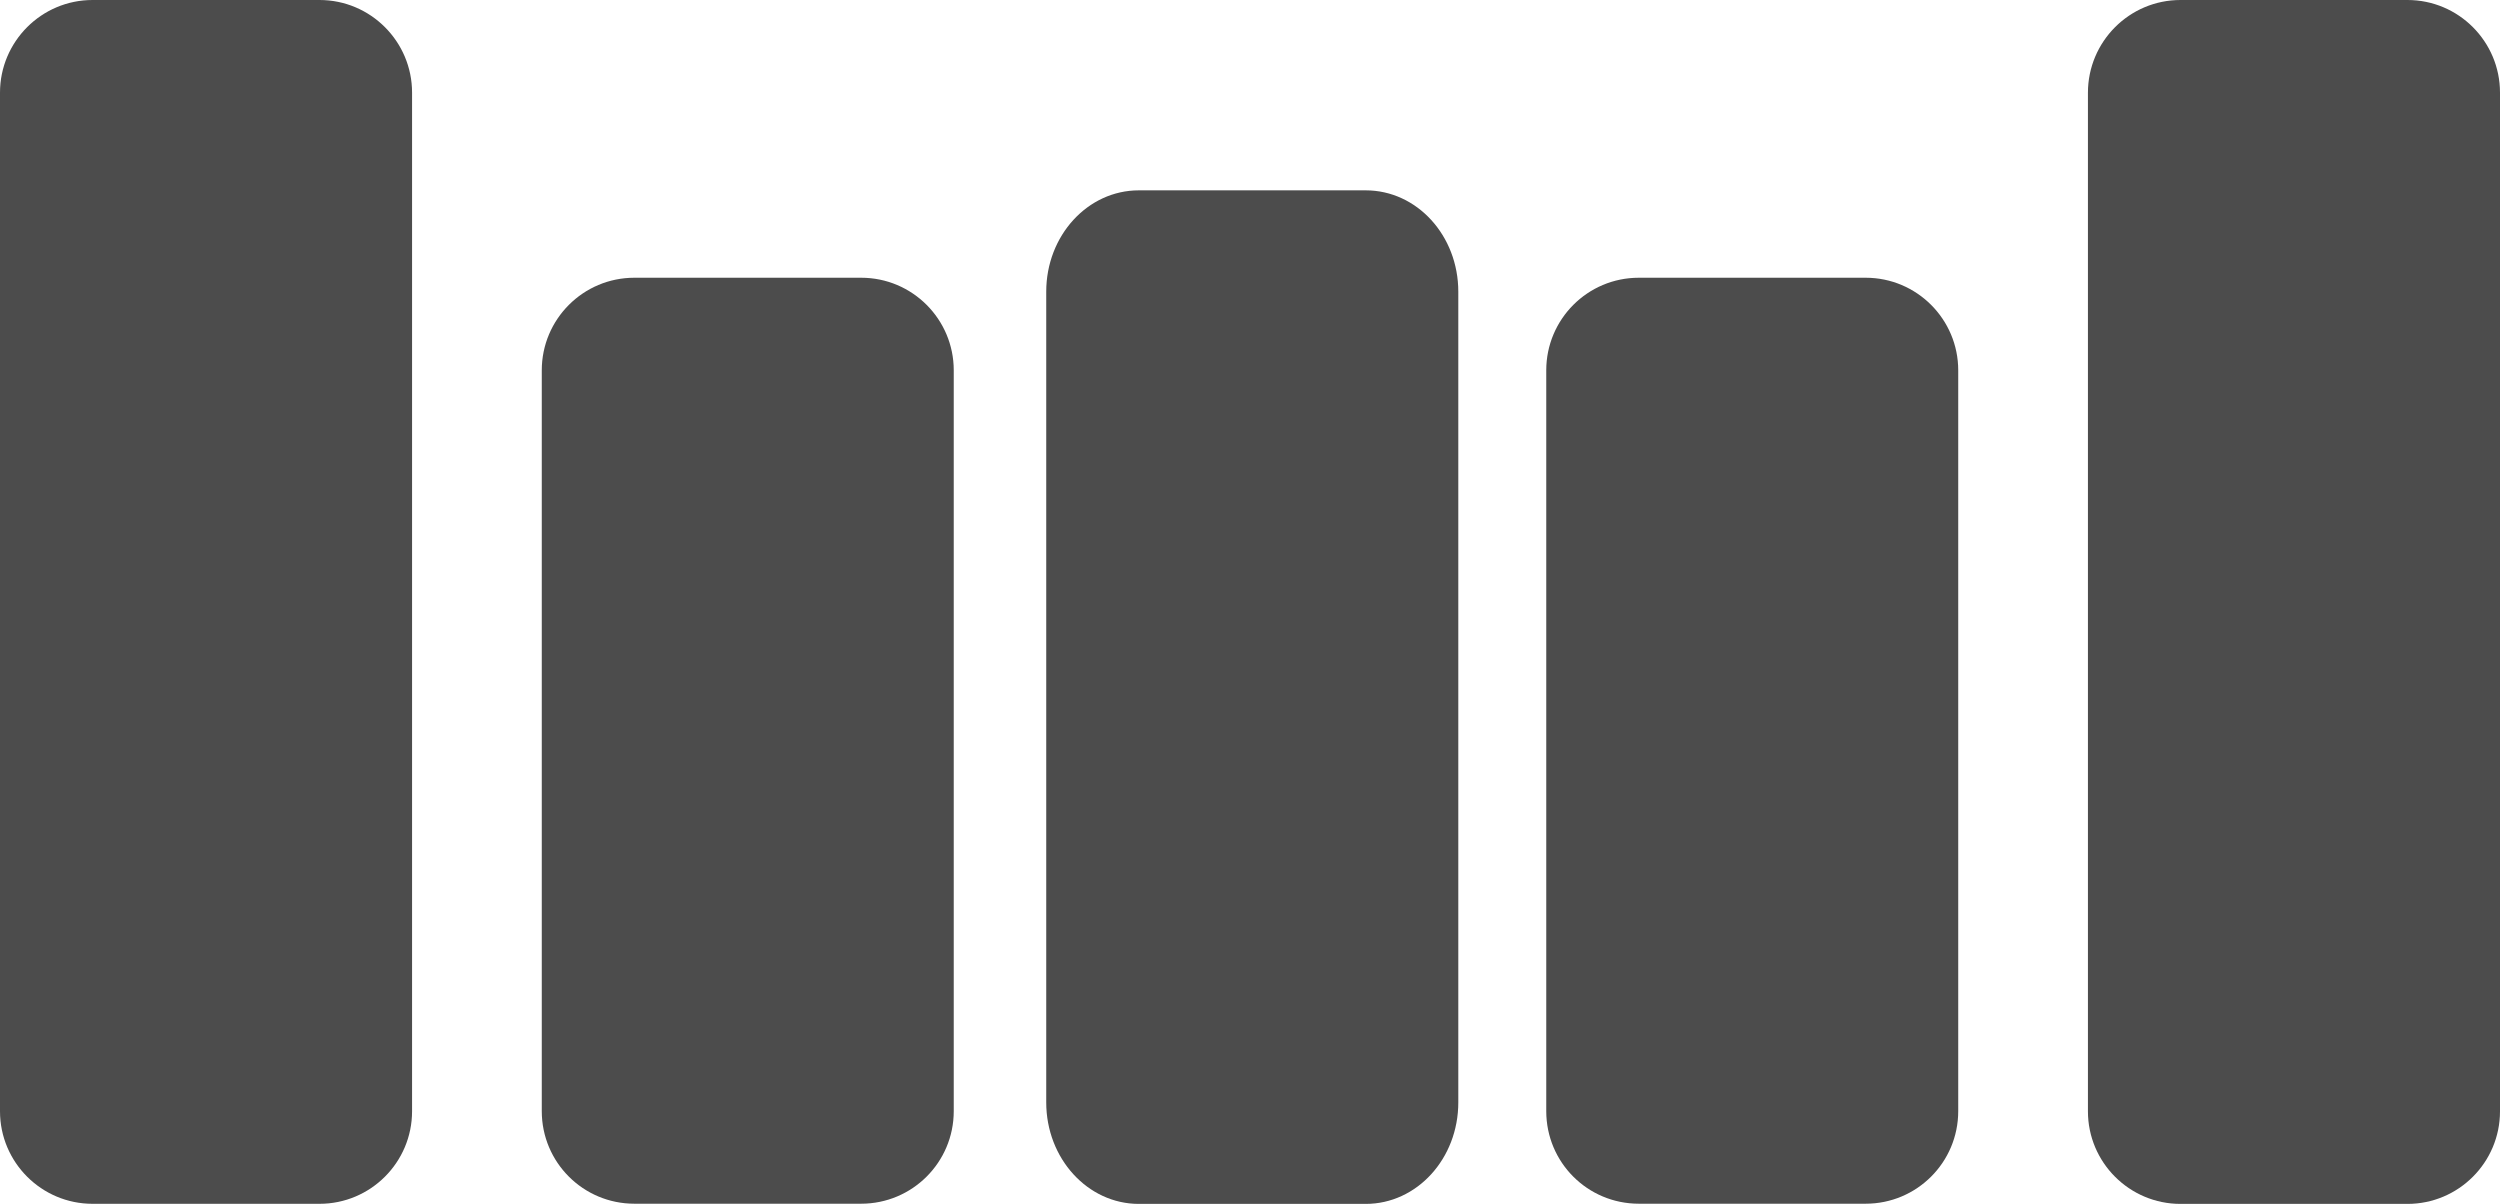
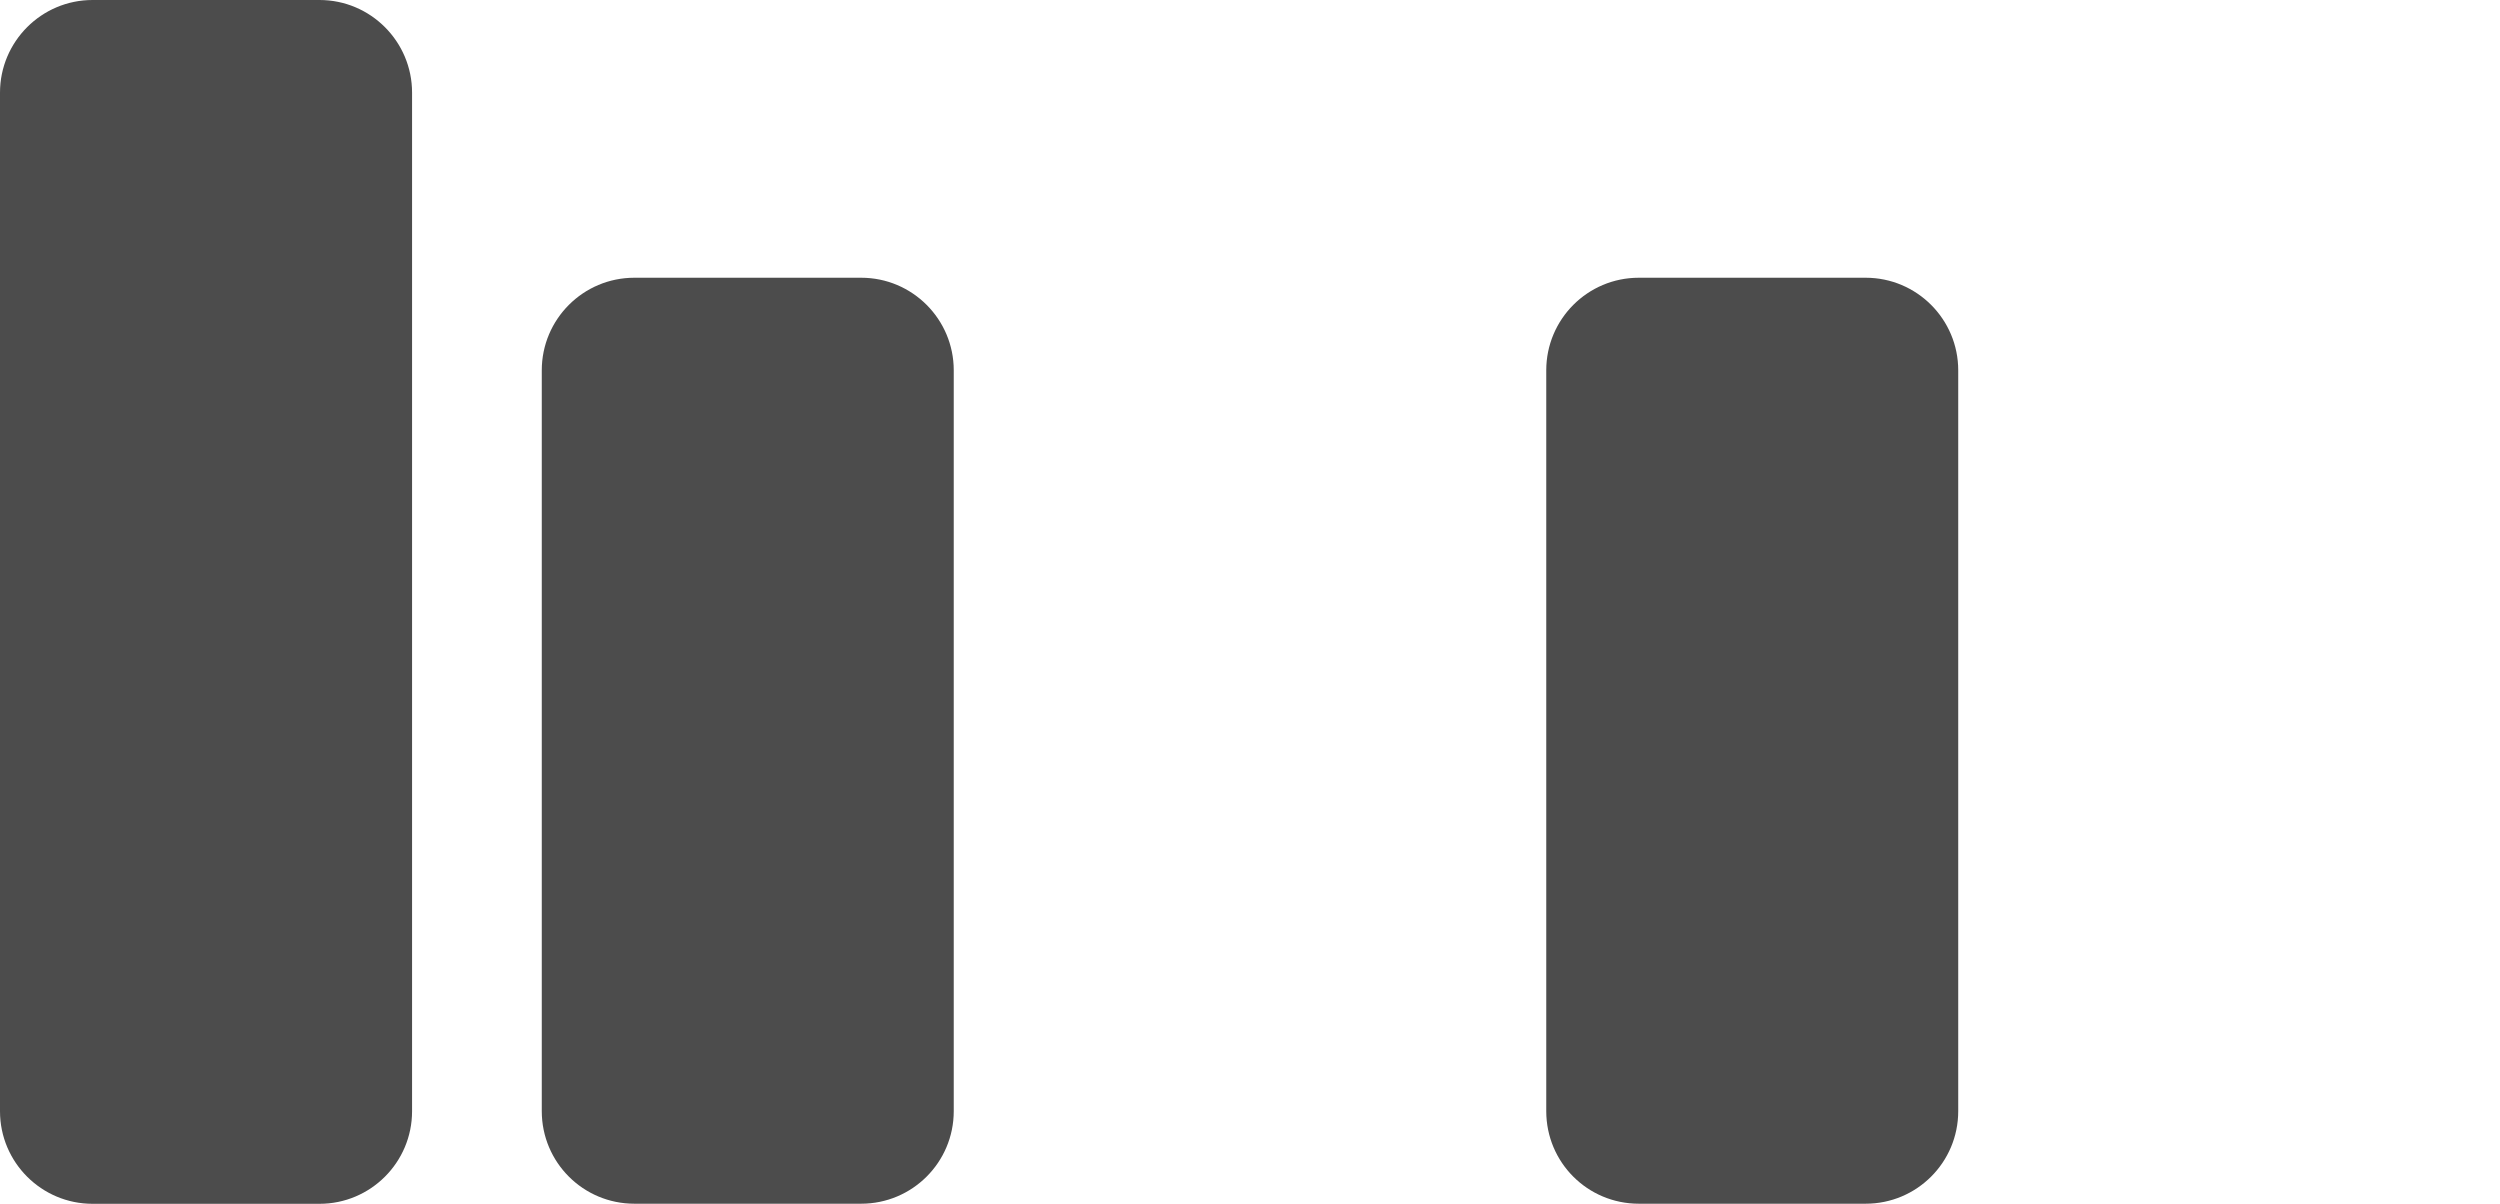
<svg xmlns="http://www.w3.org/2000/svg" version="1.1" id="Capa_1" x="0px" y="0px" width="27.004px" height="13.003px" viewBox="0 0 27.004 13.003" enable-background="new 0 0 27.004 13.003" xml:space="preserve">
  <g>
    <g id="Layer_1_1_">
      <g>
        <path fill="#4C4C4C" d="M3.451,0H1C0.448,0,0,0.449,0,1.001v11.002c0,0.552,0.448,1,1,1h2.451c0.552,0,1-0.448,1-1V1.001     C4.451,0.449,4.003,0,3.451,0z" />
        <path fill="#4C4C4C" d="M9.302,3h-2.45c-0.553,0-1,0.449-1,1v8.002c0,0.554,0.448,1,1,1h2.45c0.552,0,1-0.447,1-1V4     C10.302,3.449,9.855,3,9.302,3z" />
        <path fill="#4C4C4C" d="M20.152,3h-2.45c-0.554,0-1,0.449-1,1v8.002c0,0.554,0.446,1,1,1h2.45c0.553,0,1-0.447,1-1V4     C21.152,3.449,20.705,3,20.152,3z" />
-         <path fill="#4C4C4C" d="M26.004,0h-2.451c-0.552,0-1,0.449-1,1.002v11.002c0,0.552,0.448,1,1,1h2.451c0.553,0,1-0.449,1-1V1.001     C27.004,0.449,26.557,0,26.004,0z" />
-         <path fill="#4C4C4C" d="M14.752,2.056h-2.451c-0.552,0-1,0.488-1,1.095v8.757c0,0.605,0.447,1.096,1,1.096h2.451     c0.553,0,1-0.489,1-1.096V3.151C15.752,2.544,15.305,2.056,14.752,2.056z" />
      </g>
    </g>
  </g>
</svg>